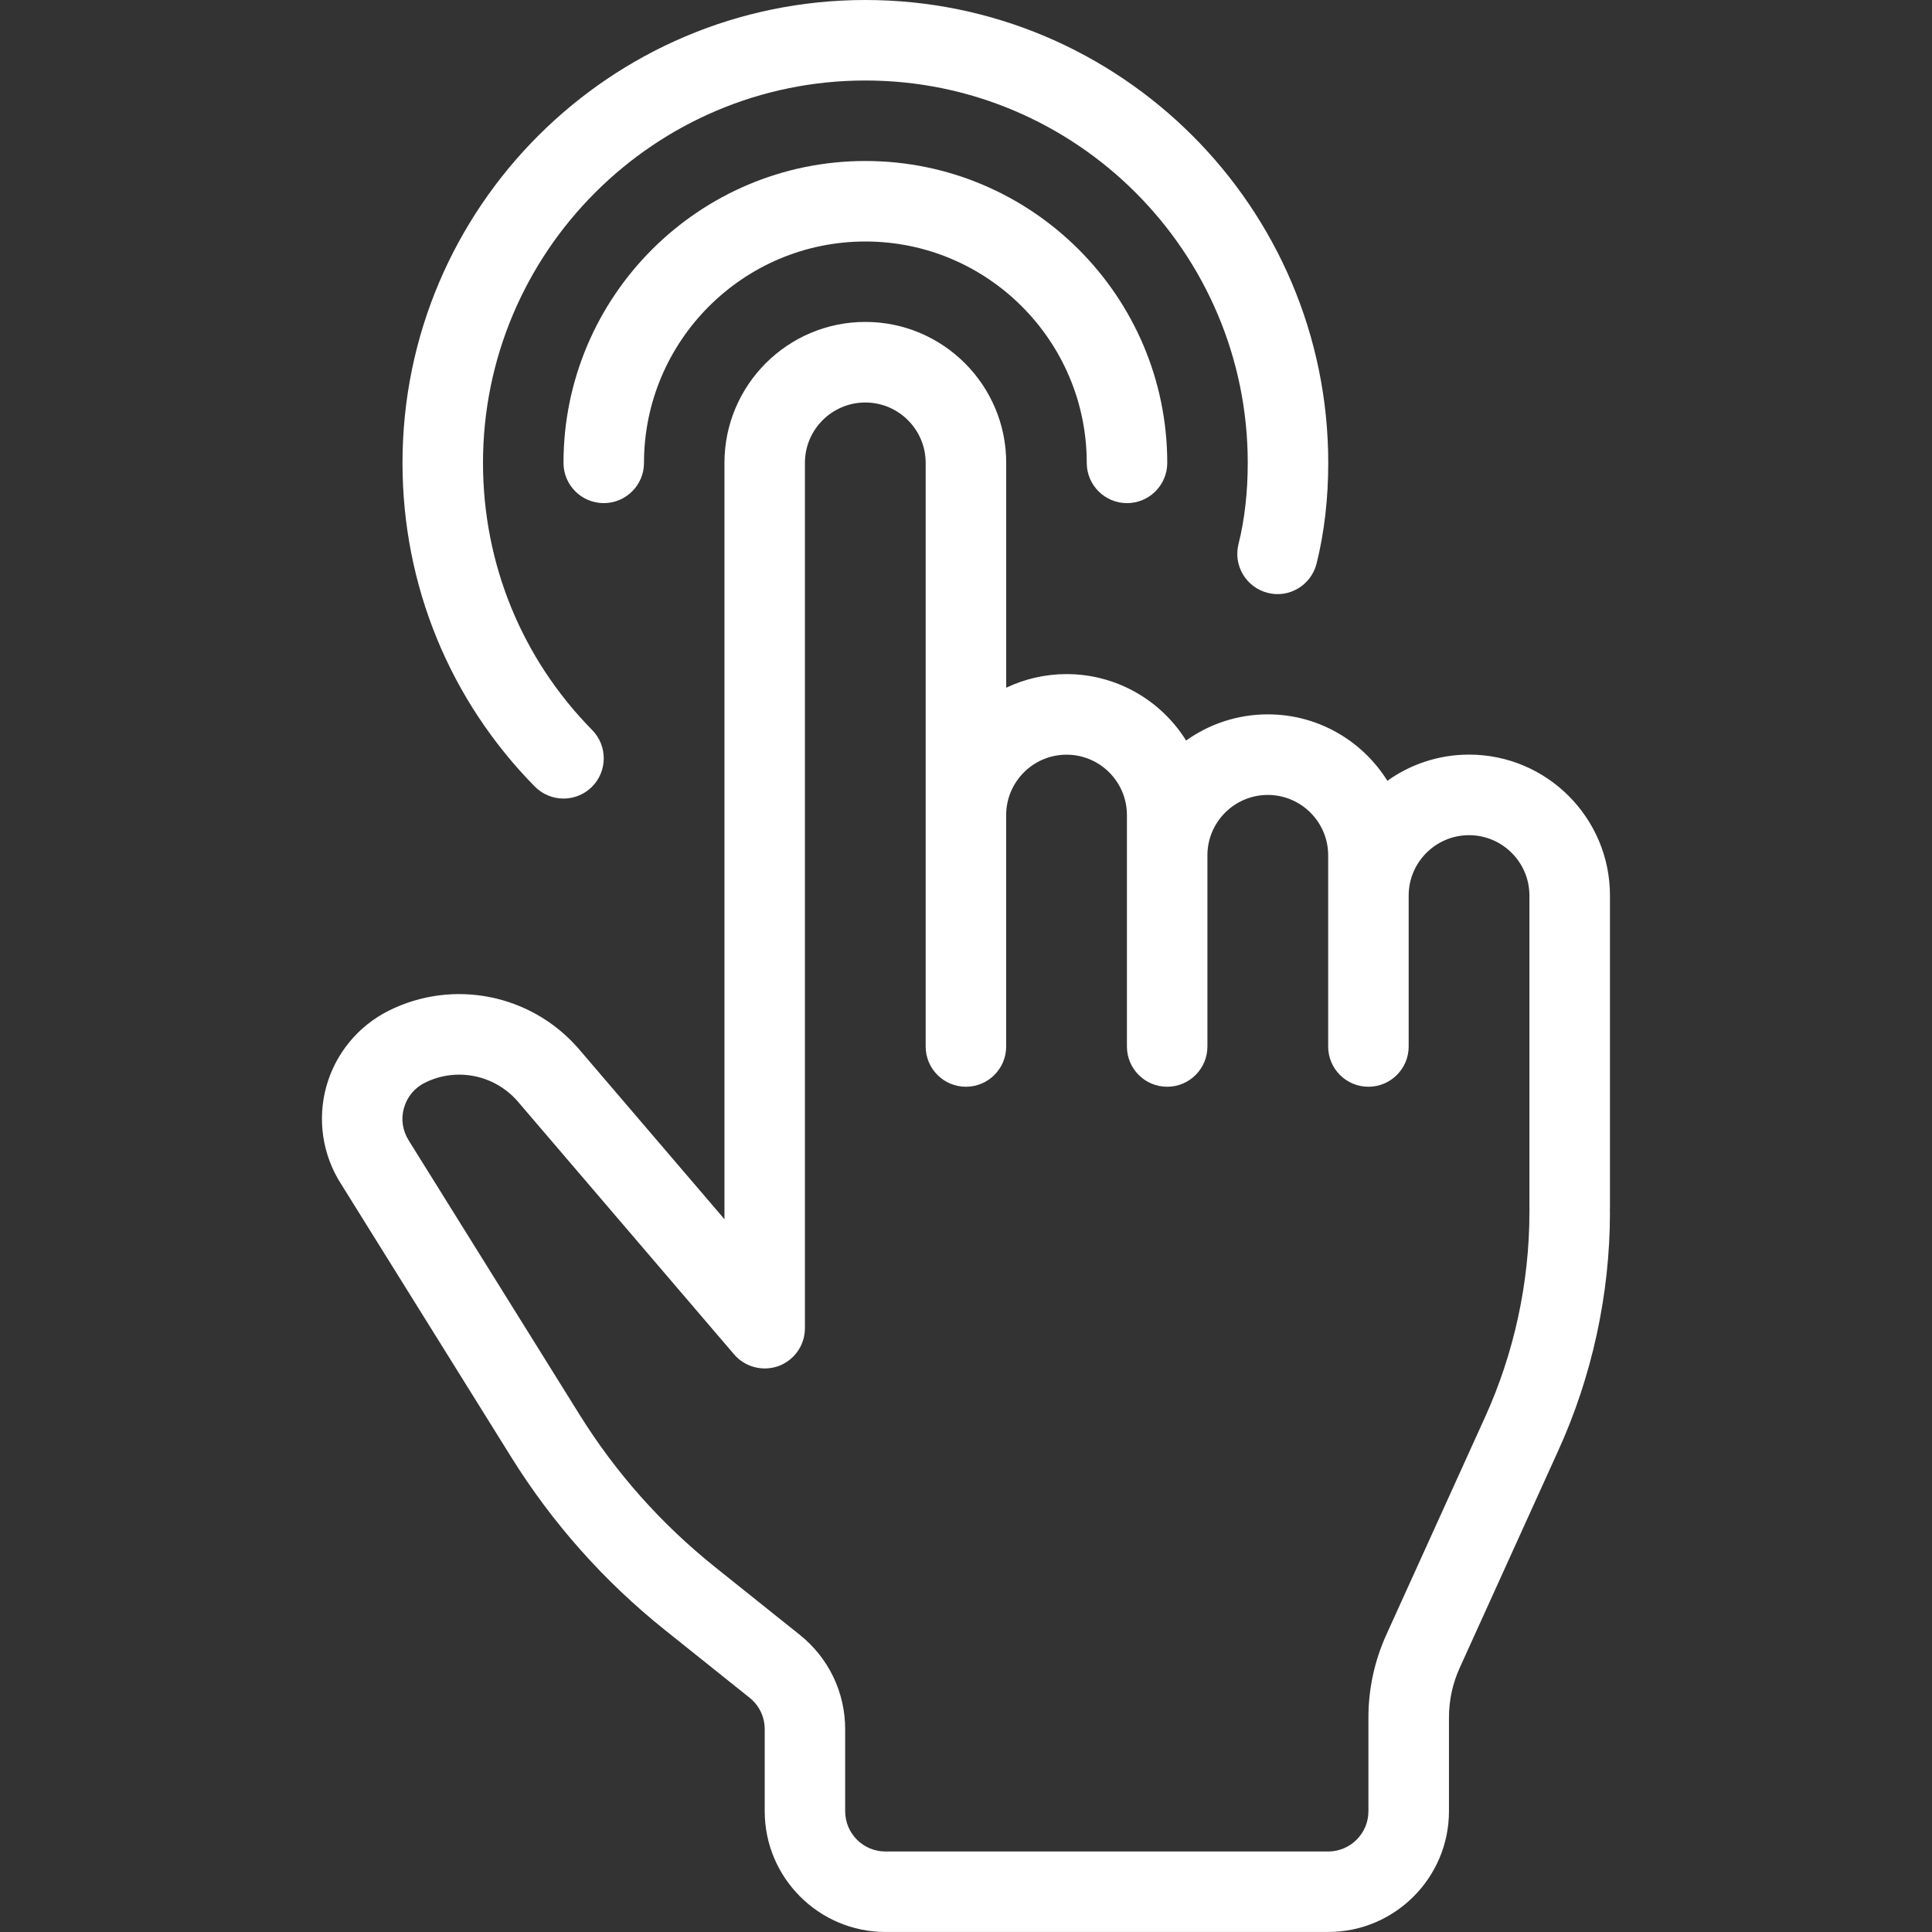
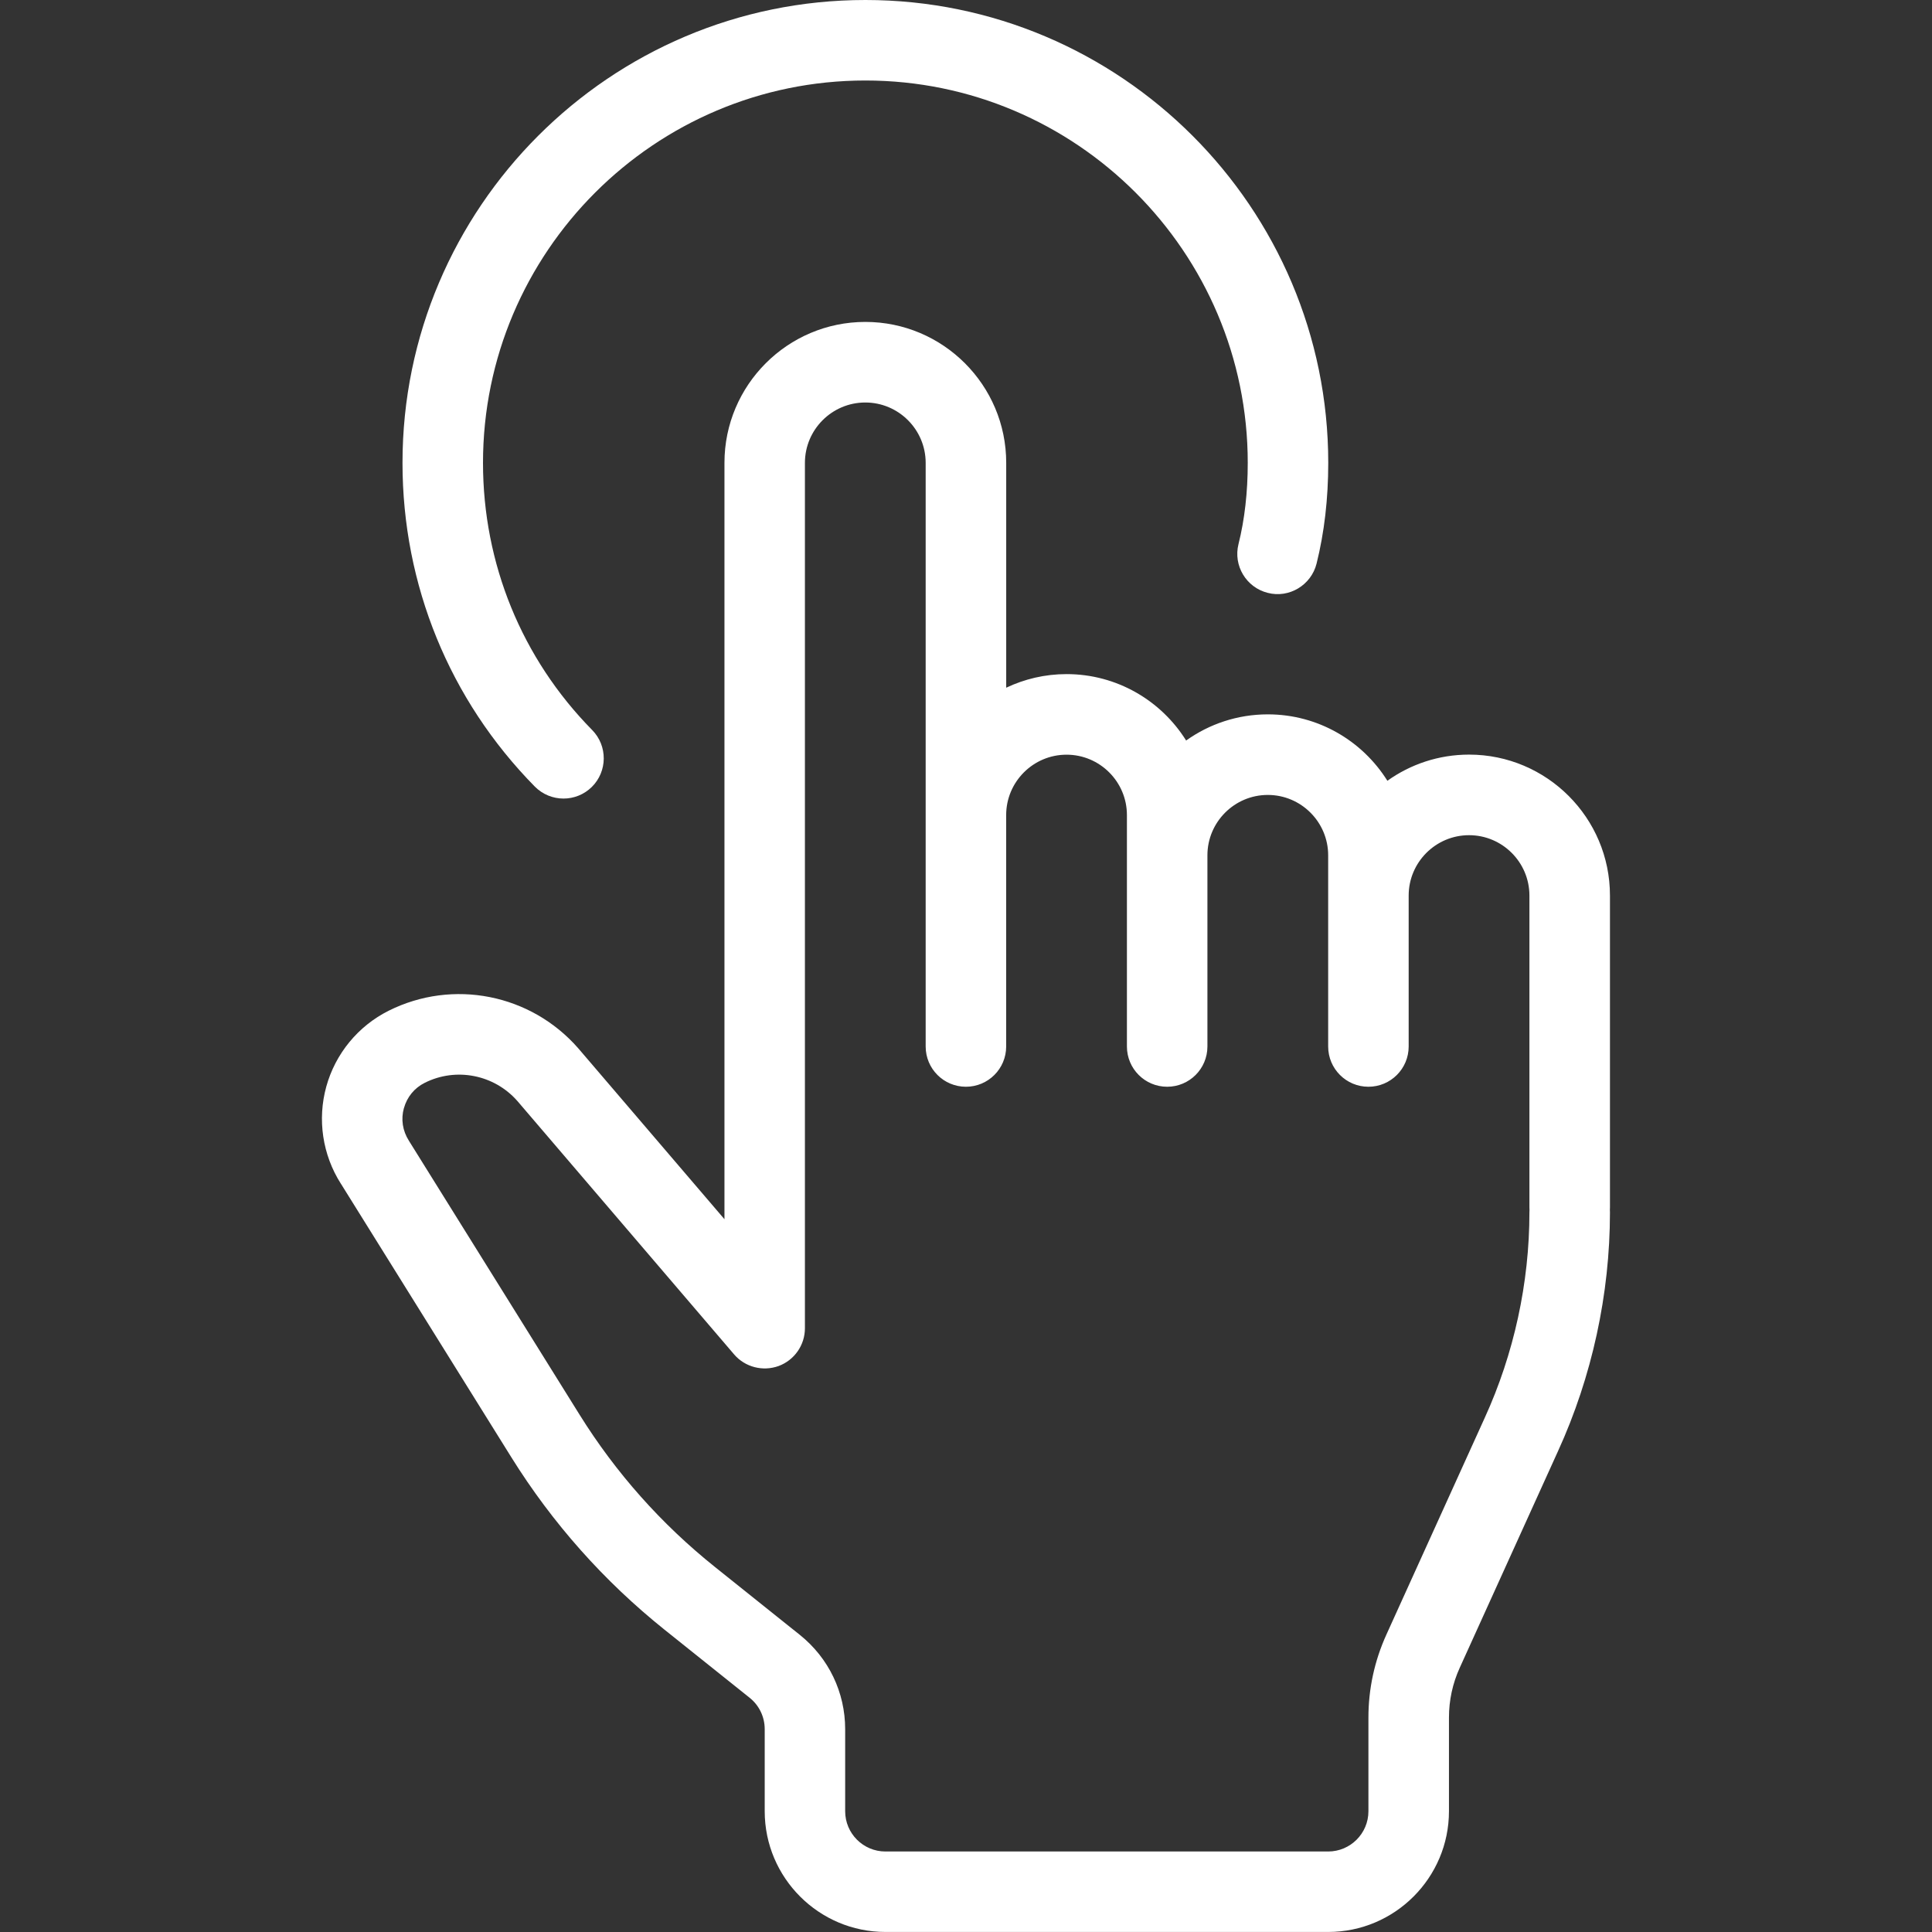
<svg xmlns="http://www.w3.org/2000/svg" width="48" height="48" viewBox="0 0 48 48" fill="none">
  <rect x="0" y="0" width="48" height="48" fill="#333333" stroke="none" />
  <path d="M31.498 14.73C30.962 14.596 30.636 14.053 30.77 13.518C30.923 12.907 31 12.228 31 11.5C31 6.262 26.738 2 21.5 2C16.262 2 12 6.262 12 11.5C12 14.003 12.963 16.361 14.713 18.138C15.1 18.532 15.095 19.165 14.702 19.553C14.507 19.744 14.254 19.84 14 19.84C13.742 19.84 13.483 19.74 13.287 19.542C11.167 17.388 10 14.532 10 11.5C10 5.159 15.159 0 21.5 0C27.841 0 33 5.159 33 11.5C33 12.391 32.902 13.232 32.71 14.002C32.576 14.539 32.027 14.867 31.498 14.73Z" fill="white" />
-   <path d="M14 11.5C14 7.364 17.364 4 21.5 4C25.636 4 29 7.364 29 11.5C29 12.052 28.552 12.5 28 12.5C27.448 12.5 27 12.052 27 11.5C27 8.467 24.533 6 21.5 6C18.467 6 16 8.467 16 11.5C16 12.052 15.552 12.5 15 12.5C14.448 12.5 14 12.052 14 11.5Z" fill="white" />
  <path d="M8.469 29.408L12.703 36.204C13.724 37.843 15.006 39.285 16.512 40.491L18.624 42.18C18.862 42.37 18.999 42.656 18.999 42.96V44.999C18.999 46.653 20.345 47.999 21.999 47.999H32.999C34.653 47.999 35.999 46.653 35.999 44.999V42.674C35.999 42.243 36.089 41.826 36.267 41.435L38.709 36.052C39.552 34.206 39.999 32.154 39.999 30.119C39.999 30.098 39.999 30.079 39.997 30.059C39.998 30.038 39.999 30.019 39.999 29.998V22.248C39.999 20.318 38.429 18.748 36.499 18.748C35.743 18.748 35.042 18.989 34.469 19.398C33.85 18.408 32.75 17.748 31.499 17.748C30.743 17.748 30.042 17.989 29.469 18.398C28.85 17.408 27.75 16.748 26.499 16.748C25.962 16.748 25.454 16.87 24.999 17.086V11.498C24.999 9.568 23.429 7.998 21.499 7.998C19.569 7.998 17.999 9.568 17.999 11.498V30.291L14.366 26.044C13.185 24.694 11.252 24.314 9.657 25.111C8.898 25.491 8.333 26.177 8.107 26.995C7.881 27.813 8.012 28.69 8.467 29.406L8.469 29.408ZM10.036 27.53C10.113 27.254 10.296 27.03 10.553 26.902C11.332 26.511 12.279 26.699 12.854 27.354L18.239 33.65C18.511 33.967 18.953 34.08 19.345 33.938C19.738 33.792 19.998 33.418 19.998 33V11.5C19.998 10.673 20.671 10 21.498 10C22.325 10 22.998 10.673 22.998 11.5V26C22.998 26.553 23.446 27 23.998 27C24.55 27 24.998 26.553 24.998 26V20.25C24.998 19.423 25.671 18.75 26.498 18.75C27.325 18.75 27.998 19.423 27.998 20.25V26C27.998 26.553 28.446 27 28.998 27C29.55 27 29.998 26.553 29.998 26V21.25C29.998 20.423 30.671 19.75 31.498 19.75C32.325 19.75 32.998 20.423 32.998 21.25V26C32.998 26.553 33.446 27 33.998 27C34.55 27 34.998 26.553 34.998 26V22.25C34.998 21.423 35.671 20.75 36.498 20.75C37.325 20.75 37.998 21.423 37.998 22.25V30C37.998 30.021 37.998 30.04 38 30.061C37.999 30.081 37.998 30.1 37.998 30.121C37.998 31.871 37.614 33.636 36.888 35.225L34.445 40.61C34.149 41.263 33.998 41.958 33.998 42.675V45C33.998 45.552 33.549 46 32.998 46H21.998C21.447 46 20.998 45.552 20.998 45V42.961C20.998 42.046 20.588 41.192 19.873 40.619L17.76 38.929C16.431 37.866 15.3 36.593 14.399 35.147L10.16 28.343C10.001 28.093 9.958 27.807 10.035 27.53H10.036Z" fill="white" />
</svg>